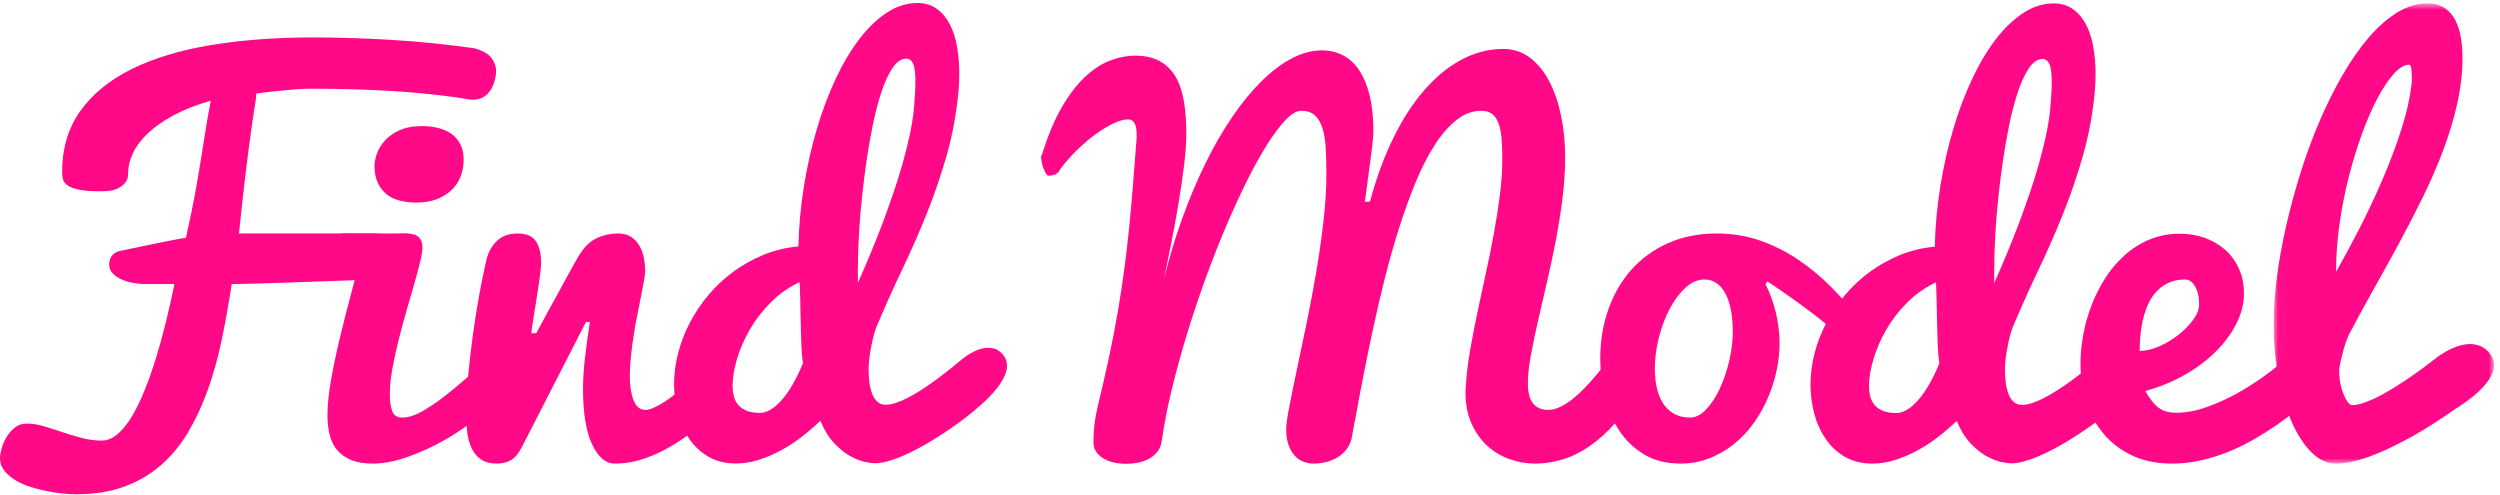
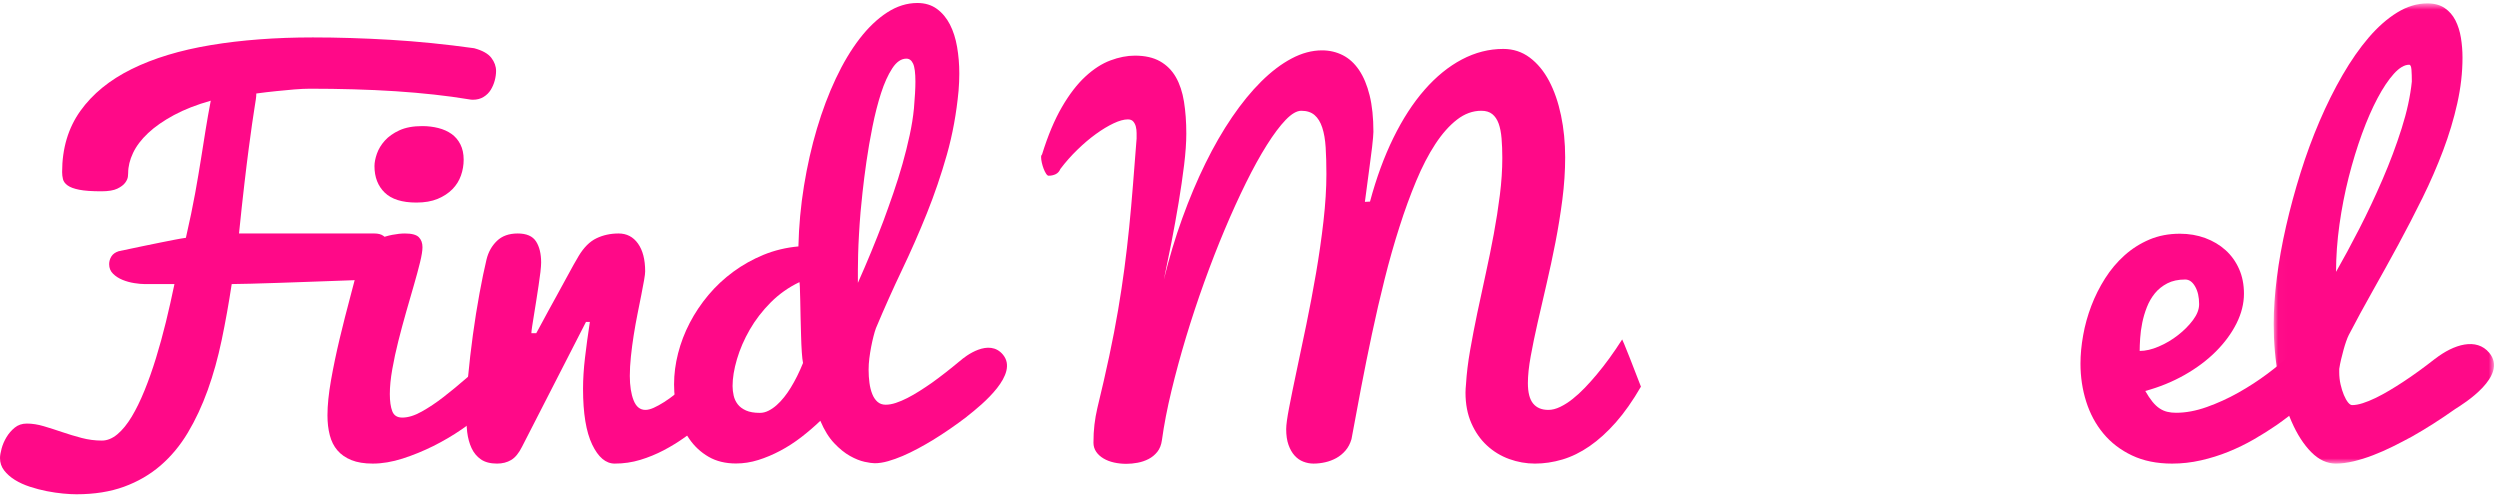
<svg xmlns="http://www.w3.org/2000/svg" xmlns:xlink="http://www.w3.org/1999/xlink" width="273px" height="54px" viewBox="0 0 273 54" version="1.1">
  <title>logo</title>
  <desc>Created with Sketch.</desc>
  <defs>
    <polygon id="path-1" points="24.076 51.072 24.076 0.818 0.02 0.818 0.02 51.072" />
  </defs>
  <g id="Page-1" stroke="none" stroke-width="1" fill="none" fill-rule="evenodd">
    <g id="desktop" transform="translate(-576, -191)">
      <g id="about_section" transform="translate(0, 60)">
        <g id="Group-9" transform="translate(383, 130)">
          <g id="eye_catch" transform="translate(193, 0)">
            <g id="logo">
              <path d="M13.995,19.901 C13.995,19.937 13.985,20.059 13.969,20.267 C13.95,20.477 13.853,20.704 13.675,20.948 C13.498,21.192 13.209,21.41 12.81,21.602 C12.412,21.795 11.83,21.89 11.068,21.89 C10.039,21.89 9.237,21.835 8.66,21.721 C8.084,21.608 7.658,21.45 7.383,21.249 C7.108,21.049 6.939,20.822 6.877,20.568 C6.815,20.316 6.784,20.059 6.784,19.797 C6.784,17.197 7.451,14.967 8.78,13.109 C10.11,11.25 11.978,9.728 14.381,8.541 C16.784,7.356 19.666,6.482 23.028,5.924 C26.389,5.366 30.101,5.087 34.162,5.087 C36.858,5.087 39.684,5.175 42.636,5.347 C45.589,5.524 48.636,5.829 51.774,6.265 C52.68,6.509 53.305,6.858 53.651,7.312 C53.998,7.766 54.171,8.245 54.171,8.751 C54.171,9.083 54.121,9.432 54.024,9.798 C53.925,10.164 53.779,10.506 53.585,10.819 C53.39,11.132 53.128,11.39 52.8,11.59 C52.471,11.792 52.085,11.891 51.642,11.891 C51.571,11.891 51.496,11.887 51.417,11.879 C51.336,11.87 51.252,11.857 51.163,11.84 C50.01,11.647 48.76,11.477 47.412,11.329 C46.064,11.181 44.653,11.059 43.182,10.962 C41.709,10.867 40.188,10.798 38.619,10.754 C37.048,10.71 35.456,10.687 33.843,10.687 C33.364,10.687 32.791,10.714 32.128,10.767 C31.462,10.819 30.817,10.88 30.198,10.949 C29.488,11.019 28.753,11.107 27.989,11.21 C27.989,11.403 27.972,11.622 27.935,11.866 C27.9,12.11 27.848,12.45 27.776,12.886 C27.706,13.322 27.621,13.881 27.524,14.561 C27.427,15.243 27.307,16.119 27.165,17.192 C27.022,18.265 26.863,19.561 26.686,21.079 C26.508,22.598 26.314,24.403 26.1,26.496 L40.867,26.496 C41.292,26.496 41.62,26.58 41.851,26.746 C42.081,26.912 42.25,27.122 42.356,27.374 C42.463,27.627 42.525,27.897 42.543,28.185 C42.56,28.473 42.57,28.748 42.57,29.011 C42.57,29.847 42.383,30.476 42.011,30.894 C41.639,31.314 41.257,31.522 40.867,31.522 C40.743,31.522 40.335,31.535 39.643,31.562 C38.952,31.588 38.109,31.619 37.116,31.653 C36.121,31.689 35.031,31.728 33.843,31.77 C32.654,31.815 31.506,31.855 30.398,31.89 C29.289,31.924 28.277,31.955 27.365,31.981 C26.45,32.006 25.763,32.02 25.303,32.02 C24.983,34.132 24.619,36.165 24.211,38.119 C23.804,40.073 23.294,41.901 22.683,43.601 C22.07,45.303 21.347,46.852 20.513,48.247 C19.679,49.643 18.686,50.838 17.534,51.833 C16.38,52.828 15.05,53.6 13.543,54.15 C12.036,54.7 10.304,54.974 8.355,54.974 C7.946,54.974 7.457,54.949 6.892,54.896 C6.323,54.843 5.729,54.756 5.108,54.634 C4.488,54.512 3.871,54.35 3.26,54.15 C2.647,53.949 2.102,53.701 1.623,53.404 C1.144,53.106 0.754,52.763 0.453,52.371 C0.15,51.978 0,51.528 0,51.022 C0,50.76 0.058,50.416 0.173,49.988 C0.287,49.561 0.466,49.147 0.706,48.745 C0.946,48.344 1.247,47.995 1.61,47.697 C1.974,47.401 2.413,47.254 2.927,47.254 C3.512,47.254 4.129,47.348 4.776,47.541 C5.423,47.733 6.093,47.945 6.784,48.182 C7.476,48.418 8.186,48.632 8.913,48.823 C9.641,49.015 10.376,49.111 11.122,49.111 C11.706,49.111 12.274,48.88 12.825,48.418 C13.374,47.956 13.892,47.318 14.381,46.507 C14.868,45.696 15.333,44.745 15.777,43.654 C16.221,42.564 16.638,41.386 17.028,40.121 C17.418,38.856 17.781,37.534 18.119,36.156 C18.455,34.777 18.766,33.399 19.05,32.02 L15.777,32.02 C15.476,32.02 15.104,31.985 14.66,31.915 C14.216,31.846 13.791,31.728 13.382,31.562 C12.975,31.396 12.629,31.173 12.346,30.894 C12.061,30.615 11.92,30.266 11.92,29.847 C11.92,29.551 11.999,29.271 12.158,29.011 C12.318,28.748 12.585,28.555 12.957,28.434 C13.95,28.225 14.819,28.042 15.564,27.885 C16.309,27.727 16.97,27.593 17.547,27.479 C18.123,27.366 18.634,27.265 19.076,27.177 C19.52,27.09 19.929,27.021 20.3,26.968 C20.726,25.101 21.062,23.478 21.312,22.099 C21.56,20.721 21.772,19.469 21.95,18.344 C22.127,17.218 22.295,16.158 22.456,15.163 C22.615,14.168 22.801,13.114 23.015,11.996 C21.471,12.433 20.133,12.956 18.996,13.567 C17.862,14.178 16.921,14.832 16.176,15.53 C15.432,16.228 14.883,16.953 14.528,17.703 C14.173,18.453 13.995,19.185 13.995,19.901" id="Fill-1" fill="#FF0988" />
              <path d="M40.893,19.142 C40.893,18.74 40.982,18.287 41.159,17.782 C41.337,17.275 41.625,16.799 42.024,16.355 C42.423,15.91 42.955,15.534 43.62,15.229 C44.287,14.924 45.114,14.77 46.108,14.77 C46.729,14.77 47.315,14.841 47.865,14.981 C48.414,15.12 48.893,15.334 49.301,15.622 C49.709,15.91 50.032,16.288 50.272,16.76 C50.511,17.231 50.632,17.791 50.632,18.435 C50.632,19.029 50.534,19.604 50.338,20.163 C50.143,20.72 49.834,21.22 49.409,21.655 C48.981,22.09 48.445,22.445 47.798,22.715 C47.15,22.986 46.374,23.12 45.47,23.12 C43.909,23.12 42.757,22.759 42.012,22.035 C41.267,21.311 40.893,20.346 40.893,19.142 L40.893,19.142 Z M52.786,46.049 C52.148,46.624 51.354,47.24 50.406,47.894 C49.456,48.547 48.432,49.15 47.332,49.701 C46.232,50.25 45.111,50.707 43.967,51.075 C42.823,51.441 41.737,51.624 40.707,51.624 C39.784,51.624 39.008,51.498 38.38,51.245 C37.75,50.992 37.239,50.638 36.85,50.184 C36.458,49.73 36.18,49.177 36.012,48.522 C35.842,47.868 35.759,47.148 35.759,46.363 C35.759,45.264 35.888,43.987 36.145,42.528 C36.402,41.072 36.717,39.561 37.088,38.001 C37.462,36.439 37.856,34.881 38.273,33.328 C38.689,31.775 39.057,30.345 39.377,29.036 C39.501,28.582 39.749,28.195 40.122,27.871 C40.494,27.548 40.916,27.287 41.386,27.085 C41.855,26.885 42.344,26.737 42.848,26.642 C43.354,26.545 43.81,26.497 44.219,26.497 C44.964,26.497 45.47,26.633 45.736,26.903 C46.002,27.173 46.134,27.535 46.134,27.989 C46.134,28.373 46.046,28.928 45.868,29.651 C45.691,30.376 45.47,31.196 45.204,32.111 C44.938,33.028 44.654,34.013 44.352,35.069 C44.051,36.125 43.767,37.181 43.501,38.236 C43.236,39.292 43.012,40.322 42.836,41.324 C42.658,42.327 42.57,43.231 42.57,44.033 C42.57,44.819 42.658,45.443 42.836,45.905 C43.012,46.367 43.376,46.599 43.927,46.599 C44.565,46.599 45.274,46.381 46.054,45.944 C46.836,45.508 47.625,44.981 48.424,44.361 C49.221,43.741 50.002,43.1 50.765,42.438 C51.527,41.774 52.202,41.207 52.786,40.736 L52.786,46.049 Z" id="Fill-3" fill="#FF0988" />
              <path d="M50.897,46.154 C50.897,45.003 50.967,43.671 51.11,42.162 C51.252,40.653 51.43,39.117 51.642,37.556 C51.855,35.995 52.095,34.489 52.361,33.04 C52.627,31.592 52.883,30.354 53.131,29.324 C53.327,28.521 53.703,27.85 54.262,27.309 C54.821,26.767 55.58,26.496 56.537,26.496 C57.495,26.496 58.16,26.785 58.534,27.361 C58.905,27.937 59.092,28.705 59.092,29.664 C59.092,29.925 59.064,30.279 59.013,30.724 C58.959,31.169 58.891,31.657 58.812,32.19 C58.732,32.723 58.648,33.273 58.559,33.838 C58.47,34.406 58.387,34.929 58.307,35.41 C58.227,35.889 58.16,36.308 58.107,36.665 C58.055,37.023 58.028,37.264 58.028,37.385 L58.559,37.385 C58.666,37.192 58.835,36.884 59.064,36.457 C59.296,36.03 59.562,35.536 59.863,34.977 C60.165,34.42 60.489,33.83 60.834,33.21 C61.18,32.592 61.504,31.997 61.806,31.43 C62.107,30.865 62.382,30.362 62.63,29.925 C62.878,29.49 63.065,29.167 63.189,28.957 C63.757,28.015 64.403,27.37 65.132,27.021 C65.859,26.672 66.665,26.496 67.552,26.496 C68.439,26.496 69.144,26.863 69.668,27.596 C70.19,28.328 70.452,29.341 70.452,30.633 C70.452,30.825 70.413,31.148 70.333,31.6 C70.254,32.054 70.151,32.596 70.027,33.224 C69.901,33.851 69.765,34.542 69.614,35.292 C69.464,36.042 69.327,36.809 69.202,37.595 C69.077,38.38 68.976,39.157 68.896,39.924 C68.815,40.691 68.776,41.399 68.776,42.045 C68.776,43.127 68.914,44.016 69.189,44.715 C69.464,45.412 69.893,45.761 70.479,45.761 C70.745,45.761 71.051,45.682 71.396,45.526 C71.743,45.368 72.116,45.163 72.515,44.91 C72.914,44.658 73.32,44.366 73.739,44.034 C74.154,43.702 74.567,43.362 74.976,43.013 C75.915,42.193 76.9,41.269 77.928,40.239 L78.382,46.1 L77.05,47.096 C76.324,47.638 75.583,48.178 74.829,48.719 C74.075,49.26 73.291,49.744 72.474,50.171 C71.658,50.599 70.807,50.948 69.92,51.217 C69.032,51.488 68.103,51.624 67.126,51.624 C66.15,51.624 65.33,50.931 64.665,49.542 C64.001,48.157 63.668,46.128 63.668,43.458 C63.668,42.41 63.738,41.282 63.881,40.069 C64.023,38.856 64.199,37.551 64.413,36.156 L63.988,36.156 L57.016,49.765 C56.661,50.482 56.262,50.969 55.819,51.231 C55.376,51.494 54.862,51.624 54.277,51.624 C53.548,51.624 52.964,51.472 52.52,51.167 C52.076,50.86 51.735,50.45 51.495,49.935 C51.256,49.42 51.097,48.836 51.017,48.182 C50.937,47.527 50.897,46.852 50.897,46.154" id="Fill-5" fill="#FF0988" />
              <path d="M126.883,49.059 C126.812,49.582 126.644,50.011 126.378,50.342 C126.111,50.674 125.792,50.935 125.42,51.127 C125.046,51.319 124.648,51.454 124.222,51.532 C123.797,51.611 123.388,51.649 122.998,51.649 C122.537,51.649 122.09,51.603 121.655,51.507 C121.221,51.41 120.834,51.263 120.498,51.061 C120.16,50.861 119.895,50.616 119.7,50.328 C119.505,50.04 119.406,49.712 119.406,49.347 C119.406,48.632 119.441,47.972 119.513,47.371 C119.584,46.768 119.691,46.163 119.833,45.551 C120.329,43.511 120.764,41.613 121.136,39.858 C121.508,38.105 121.828,36.443 122.094,34.872 C122.36,33.302 122.591,31.78 122.786,30.305 C122.98,28.832 123.153,27.348 123.304,25.856 C123.454,24.364 123.592,22.824 123.717,21.236 C123.841,19.648 123.974,17.947 124.117,16.133 L124.117,15.53 C124.117,15.286 124.09,15.055 124.036,14.837 C123.983,14.618 123.89,14.431 123.756,14.274 C123.624,14.116 123.423,14.038 123.159,14.038 C122.732,14.038 122.214,14.181 121.602,14.469 C120.99,14.759 120.347,15.146 119.672,15.635 C118.997,16.123 118.324,16.695 117.651,17.35 C116.976,18.003 116.356,18.706 115.789,19.456 C115.681,19.718 115.514,19.905 115.283,20.019 C115.052,20.132 114.796,20.189 114.511,20.189 C114.422,20.189 114.329,20.115 114.232,19.967 C114.135,19.817 114.046,19.64 113.966,19.43 C113.886,19.22 113.819,18.998 113.766,18.763 C113.712,18.527 113.687,18.313 113.687,18.121 C113.687,18.016 113.722,17.93 113.793,17.86 C114.431,15.801 115.155,14.078 115.962,12.691 C116.767,11.302 117.62,10.195 118.516,9.366 C119.41,8.537 120.324,7.948 121.256,7.599 C122.187,7.25 123.078,7.076 123.93,7.076 C125.03,7.076 125.943,7.282 126.669,7.691 C127.397,8.102 127.973,8.677 128.401,9.419 C128.826,10.161 129.122,11.054 129.291,12.101 C129.458,13.147 129.545,14.309 129.545,15.583 C129.545,16.56 129.464,17.702 129.305,19.012 C129.145,20.32 128.944,21.694 128.705,23.133 C128.465,24.573 128.205,26.018 127.922,27.464 C127.637,28.914 127.362,30.265 127.096,31.522 C127.662,29.202 128.333,26.972 129.105,24.835 C129.877,22.698 130.719,20.7 131.632,18.842 C132.545,16.982 133.517,15.299 134.545,13.79 C135.573,12.281 136.634,10.985 137.724,9.903 C138.817,8.821 139.919,7.983 141.038,7.391 C142.155,6.797 143.264,6.5 144.364,6.5 C145.179,6.5 145.933,6.675 146.625,7.024 C147.316,7.373 147.91,7.914 148.406,8.646 C148.904,9.379 149.29,10.304 149.565,11.42 C149.839,12.538 149.977,13.864 149.977,15.4 C149.977,15.539 149.965,15.757 149.936,16.054 C149.911,16.35 149.874,16.69 149.831,17.075 C149.787,17.459 149.733,17.873 149.671,18.317 C149.61,18.763 149.552,19.204 149.498,19.64 C149.356,20.687 149.205,21.82 149.046,23.042 L149.604,23.016 C150.297,20.433 151.148,18.113 152.159,16.054 C153.169,13.996 154.304,12.245 155.564,10.806 C156.824,9.366 158.18,8.263 159.635,7.495 C161.089,6.728 162.597,6.343 164.158,6.343 C165.24,6.343 166.202,6.657 167.045,7.284 C167.887,7.914 168.591,8.764 169.159,9.837 C169.727,10.911 170.162,12.166 170.464,13.607 C170.765,15.046 170.916,16.569 170.916,18.173 C170.916,19.675 170.814,21.215 170.61,22.793 C170.406,24.373 170.153,25.934 169.852,27.479 C169.551,29.023 169.226,30.536 168.88,32.02 C168.535,33.503 168.211,34.908 167.909,36.234 C167.608,37.56 167.355,38.786 167.152,39.911 C166.947,41.037 166.845,42.01 166.845,42.829 C166.845,43.86 167.036,44.605 167.418,45.067 C167.798,45.53 168.353,45.761 169.08,45.761 C169.487,45.761 169.918,45.652 170.37,45.434 C170.823,45.215 171.275,44.929 171.727,44.57 C172.18,44.212 172.627,43.803 173.071,43.341 C173.514,42.878 173.94,42.401 174.347,41.914 C175.288,40.797 176.219,39.514 177.142,38.066 C177.142,38.083 177.221,38.268 177.382,38.616 C177.505,38.913 177.708,39.419 177.993,40.134 C178.277,40.85 178.676,41.88 179.19,43.222 C178.302,44.759 177.389,46.058 176.45,47.123 C175.509,48.187 174.551,49.055 173.577,49.726 C172.6,50.399 171.611,50.882 170.61,51.179 C169.607,51.477 168.609,51.624 167.617,51.624 C166.659,51.624 165.723,51.458 164.809,51.127 C163.896,50.796 163.084,50.303 162.375,49.647 C161.666,48.993 161.098,48.182 160.673,47.213 C160.247,46.245 160.033,45.133 160.033,43.876 C160.033,43.737 160.038,43.589 160.048,43.431 C160.056,43.275 160.069,43.118 160.087,42.96 C160.157,41.792 160.308,40.548 160.54,39.23 C160.77,37.913 161.033,36.557 161.324,35.161 C161.617,33.764 161.923,32.342 162.242,30.894 C162.561,29.446 162.854,28.002 163.12,26.562 C163.387,25.123 163.609,23.701 163.785,22.297 C163.962,20.891 164.052,19.544 164.052,18.252 C164.052,17.467 164.024,16.756 163.971,16.119 C163.919,15.482 163.812,14.942 163.653,14.496 C163.492,14.051 163.262,13.706 162.96,13.462 C162.659,13.219 162.259,13.096 161.764,13.096 C160.822,13.096 159.937,13.419 159.103,14.065 C158.269,14.71 157.48,15.599 156.735,16.734 C155.991,17.869 155.294,19.212 154.647,20.765 C153.999,22.318 153.386,23.997 152.812,25.804 C152.234,27.609 151.697,29.502 151.201,31.484 C150.704,33.464 150.243,35.458 149.818,37.463 C149.393,39.472 148.993,41.452 148.619,43.405 C148.247,45.36 147.902,47.21 147.582,48.955 C147.44,49.443 147.223,49.857 146.93,50.197 C146.639,50.538 146.3,50.813 145.92,51.023 C145.539,51.231 145.134,51.385 144.709,51.479 C144.284,51.576 143.858,51.624 143.431,51.624 C143.06,51.624 142.692,51.555 142.328,51.414 C141.963,51.275 141.645,51.052 141.37,50.747 C141.095,50.443 140.873,50.054 140.705,49.582 C140.536,49.111 140.452,48.535 140.452,47.855 C140.452,47.402 140.559,46.621 140.772,45.513 C140.984,44.404 141.255,43.078 141.583,41.533 C141.911,39.989 142.264,38.297 142.648,36.457 C143.028,34.615 143.383,32.739 143.712,30.828 C144.039,28.918 144.31,27.029 144.523,25.163 C144.735,23.295 144.843,21.576 144.843,20.006 C144.843,18.924 144.814,17.956 144.763,17.1 C144.709,16.245 144.585,15.521 144.389,14.929 C144.194,14.335 143.916,13.881 143.552,13.567 C143.187,13.254 142.704,13.096 142.101,13.096 C141.605,13.096 141.038,13.427 140.398,14.09 C139.76,14.753 139.072,15.671 138.337,16.839 C137.6,18.008 136.843,19.382 136.062,20.962 C135.282,22.54 134.506,24.246 133.734,26.079 C132.962,27.91 132.218,29.826 131.5,31.823 C130.781,33.821 130.119,35.819 129.516,37.818 C128.915,39.816 128.382,41.769 127.922,43.681 C127.459,45.591 127.113,47.384 126.883,49.059" id="Fill-7" fill="#FF0988" />
-               <path d="M184.565,46.599 C185.168,46.599 185.753,46.298 186.321,45.696 C186.887,45.094 187.385,44.335 187.81,43.419 C188.237,42.503 188.578,41.491 188.836,40.382 C189.092,39.275 189.22,38.215 189.22,37.203 C189.22,36.399 189.158,35.653 189.034,34.965 C188.91,34.274 188.724,33.677 188.475,33.171 C188.227,32.666 187.909,32.265 187.517,31.967 C187.127,31.671 186.658,31.523 186.107,31.523 C185.38,31.523 184.689,31.828 184.032,32.439 C183.377,33.049 182.8,33.831 182.302,34.78 C181.807,35.733 181.416,36.783 181.133,37.935 C180.848,39.086 180.708,40.196 180.708,41.259 C180.708,41.992 180.778,42.682 180.919,43.327 C181.062,43.973 181.282,44.536 181.585,45.015 C181.887,45.496 182.286,45.88 182.781,46.168 C183.279,46.454 183.873,46.599 184.565,46.599 L184.565,46.599 Z M192.786,32.02 C193.3,33.032 193.686,34.1 193.943,35.226 C194.2,36.352 194.329,37.43 194.329,38.458 C194.329,39.488 194.214,40.526 193.983,41.574 C193.752,42.62 193.421,43.632 192.986,44.609 C192.552,45.588 192.019,46.503 191.39,47.358 C190.76,48.213 190.041,48.954 189.234,49.582 C188.427,50.211 187.544,50.707 186.586,51.075 C185.628,51.441 184.608,51.624 183.526,51.624 C181.967,51.624 180.631,51.289 179.523,50.616 C178.414,49.945 177.506,49.068 176.796,47.986 C176.086,46.904 175.567,45.683 175.239,44.323 C174.911,42.961 174.747,41.583 174.747,40.186 C174.747,38.267 175.039,36.474 175.625,34.808 C176.21,33.141 177.048,31.693 178.14,30.462 C179.23,29.232 180.565,28.264 182.143,27.557 C183.722,26.85 185.496,26.497 187.465,26.497 C189.15,26.497 190.727,26.755 192.201,27.27 C193.673,27.783 195.052,28.474 196.338,29.337 C197.624,30.201 198.822,31.191 199.929,32.309 C201.039,33.425 202.071,34.576 203.029,35.764 L202.524,39.454 C202.045,38.825 201.397,38.144 200.581,37.411 C199.766,36.678 198.901,35.964 197.988,35.266 C197.073,34.568 196.173,33.909 195.287,33.289 C194.399,32.671 193.638,32.151 193,31.731 L192.786,32.02 Z" id="Fill-9" fill="#FF0988" />
-               <path d="M223.889,12.861 C223.994,11.639 224.048,10.67 224.048,9.955 C224.048,9.013 223.964,8.36 223.796,7.992 C223.626,7.627 223.383,7.442 223.063,7.442 C222.495,7.442 221.981,7.797 221.521,8.503 C221.059,9.209 220.651,10.113 220.297,11.211 C219.942,12.311 219.632,13.524 219.365,14.85 C219.099,16.176 218.878,17.459 218.7,18.697 C218.523,19.937 218.381,21.052 218.275,22.047 C218.168,23.042 218.098,23.749 218.061,24.167 C217.99,25.022 217.932,25.848 217.889,26.641 C217.844,27.435 217.813,28.159 217.796,28.813 C217.778,29.467 217.769,30.04 217.769,30.528 L217.769,31.654 L217.769,31.915 C218.779,29.647 219.712,27.387 220.563,25.136 C220.916,24.176 221.277,23.169 221.64,22.114 C222.003,21.058 222.336,19.998 222.638,18.933 C222.939,17.869 223.201,16.822 223.422,15.793 C223.645,14.763 223.799,13.786 223.889,12.861 L223.889,12.861 Z M211.382,31.837 C210.213,32.396 209.171,33.132 208.258,34.048 C207.344,34.964 206.58,35.954 205.969,37.019 C205.357,38.083 204.892,39.157 204.573,40.239 C204.254,41.321 204.094,42.298 204.094,43.17 C204.094,43.52 204.133,43.868 204.212,44.217 C204.293,44.566 204.439,44.881 204.652,45.16 C204.865,45.438 205.168,45.665 205.558,45.839 C205.948,46.014 206.452,46.101 207.073,46.101 C207.393,46.101 207.707,46.022 208.017,45.866 C208.328,45.708 208.625,45.503 208.909,45.251 C209.193,44.998 209.464,44.711 209.722,44.387 C209.978,44.065 210.213,43.729 210.426,43.38 C210.922,42.578 211.374,41.669 211.782,40.657 C211.731,40.413 211.685,40.025 211.65,39.493 C211.615,38.959 211.588,38.367 211.57,37.713 C211.552,37.059 211.535,36.382 211.516,35.683 C211.499,34.987 211.485,34.349 211.477,33.773 C211.467,33.197 211.455,32.726 211.436,32.361 C211.419,31.993 211.401,31.82 211.382,31.837 L211.382,31.837 Z M229.688,46.494 C228.429,47.455 227.188,48.309 225.964,49.059 C225.45,49.373 224.908,49.683 224.341,49.989 C223.773,50.294 223.214,50.565 222.665,50.8 C222.115,51.036 221.578,51.227 221.054,51.376 C220.532,51.523 220.048,51.599 219.605,51.599 C219.357,51.599 218.988,51.546 218.501,51.441 C218.013,51.337 217.481,51.123 216.904,50.8 C216.328,50.477 215.75,50.011 215.175,49.399 C214.599,48.789 214.097,47.978 213.672,46.965 C213.015,47.594 212.319,48.191 211.584,48.758 C210.847,49.326 210.084,49.819 209.295,50.237 C208.506,50.656 207.707,50.992 206.9,51.244 C206.093,51.498 205.282,51.624 204.466,51.624 C203.314,51.624 202.315,51.38 201.473,50.891 C200.63,50.404 199.93,49.752 199.371,48.941 C198.813,48.13 198.394,47.21 198.12,46.18 C197.845,45.152 197.708,44.086 197.708,42.987 C197.708,41.87 197.855,40.741 198.147,39.598 C198.439,38.454 198.865,37.347 199.424,36.273 C199.982,35.2 200.662,34.188 201.459,33.237 C202.257,32.287 203.161,31.44 204.173,30.698 C205.184,29.957 206.284,29.341 207.472,28.853 C208.66,28.364 209.929,28.059 211.277,27.937 C211.331,25.704 211.535,23.496 211.89,21.315 C212.245,19.134 212.714,17.058 213.3,15.085 C213.884,13.114 214.571,11.289 215.362,9.615 C216.149,7.94 217.014,6.492 217.955,5.269 C218.895,4.05 219.898,3.094 220.961,2.404 C222.026,1.715 223.125,1.37 224.261,1.37 C225.095,1.37 225.805,1.583 226.389,2.011 C226.975,2.439 227.45,3.006 227.813,3.712 C228.176,4.42 228.439,5.239 228.598,6.173 C228.757,7.106 228.837,8.07 228.837,9.066 C228.837,9.676 228.811,10.305 228.757,10.949 C228.526,13.41 228.101,15.736 227.479,17.925 C226.859,20.115 226.131,22.249 225.298,24.324 C224.465,26.401 223.56,28.46 222.584,30.501 C221.61,32.543 220.66,34.663 219.737,36.862 C219.648,37.106 219.56,37.404 219.473,37.752 C219.382,38.102 219.3,38.482 219.219,38.89 C219.139,39.302 219.073,39.72 219.019,40.147 C218.967,40.575 218.94,40.989 218.94,41.39 C218.94,41.896 218.971,42.376 219.033,42.829 C219.095,43.284 219.197,43.69 219.339,44.047 C219.481,44.404 219.671,44.688 219.911,44.897 C220.15,45.107 220.447,45.211 220.802,45.211 C221.139,45.211 221.507,45.146 221.907,45.016 C222.306,44.885 222.726,44.706 223.17,44.479 C223.614,44.253 224.062,43.994 224.514,43.706 C224.966,43.419 225.406,43.127 225.831,42.829 C226.806,42.132 227.826,41.338 228.891,40.449 L229.688,46.494 Z" id="Fill-11" fill="#FF0988" />
              <path d="M233.652,39.323 C234.292,39.323 234.988,39.162 235.742,38.838 C236.495,38.516 237.196,38.101 237.843,37.594 C238.491,37.089 239.036,36.54 239.48,35.946 C239.923,35.352 240.145,34.778 240.145,34.219 C240.145,33.433 239.998,32.788 239.705,32.282 C239.414,31.775 239.054,31.523 238.629,31.523 C237.865,31.523 237.213,31.662 236.672,31.941 C236.132,32.221 235.679,32.584 235.315,33.027 C234.953,33.473 234.659,33.979 234.438,34.545 C234.215,35.114 234.048,35.684 233.932,36.26 C233.816,36.836 233.741,37.395 233.706,37.936 C233.67,38.477 233.652,38.939 233.652,39.323 M237.192,51.625 C235.525,51.625 234.065,51.327 232.816,50.735 C231.564,50.142 230.522,49.343 229.688,48.339 C228.854,47.336 228.23,46.176 227.813,44.858 C227.396,43.541 227.188,42.158 227.188,40.71 C227.188,39.733 227.285,38.699 227.481,37.609 C227.675,36.518 227.972,35.449 228.371,34.402 C228.771,33.355 229.271,32.357 229.874,31.405 C230.478,30.454 231.183,29.617 231.99,28.892 C232.797,28.167 233.701,27.593 234.704,27.164 C235.706,26.738 236.819,26.523 238.043,26.523 C239.036,26.523 239.958,26.681 240.81,26.994 C241.66,27.309 242.401,27.749 243.031,28.316 C243.66,28.884 244.152,29.569 244.507,30.371 C244.862,31.174 245.04,32.073 245.04,33.067 C245.04,34.149 244.769,35.23 244.229,36.312 C243.688,37.395 242.938,38.415 241.98,39.376 C241.024,40.335 239.883,41.19 238.561,41.94 C237.24,42.69 235.807,43.274 234.265,43.694 C234.531,44.165 234.793,44.556 235.05,44.871 C235.307,45.186 235.568,45.43 235.836,45.604 C236.1,45.779 236.379,45.901 236.672,45.97 C236.966,46.04 237.279,46.075 237.618,46.075 C238.681,46.075 239.804,45.867 240.983,45.447 C242.162,45.028 243.312,44.505 244.428,43.877 C245.546,43.249 246.6,42.564 247.595,41.822 C248.588,41.08 249.431,40.379 250.122,39.716 L253.554,43.222 C251.993,44.81 250.335,46.216 248.578,47.436 C247.816,47.96 246.995,48.475 246.117,48.981 C245.24,49.488 244.317,49.936 243.351,50.329 C242.385,50.721 241.382,51.035 240.343,51.27 C239.306,51.507 238.256,51.625 237.192,51.625" id="Fill-13" fill="#FF0988" />
              <g id="Group-17" transform="translate(248.267, 0.552)">
                <mask id="mask-2" fill="white">
                  <use xlink:href="#path-1" />
                </mask>
                <g id="Clip-16" />
                <path d="M7.202,24.964 C7.452,23.193 7.788,21.469 8.213,19.794 C8.64,18.12 9.122,16.541 9.663,15.057 C10.204,13.574 10.772,12.274 11.366,11.158 C11.96,10.04 12.555,9.155 13.148,8.499 C13.743,7.846 14.297,7.518 14.812,7.518 C14.954,7.518 15.037,7.698 15.064,8.056 C15.091,8.414 15.105,8.846 15.105,9.351 C14.944,10.939 14.572,12.654 13.986,14.494 C13.402,16.336 12.71,18.181 11.912,20.029 C11.114,21.881 10.266,23.678 9.372,25.422 C8.475,27.167 7.629,28.738 6.83,30.134 C6.83,28.459 6.954,26.735 7.202,24.964 M23.563,38.978 C22.171,37.297 19.705,38.027 17.635,39.639 L17.632,39.634 C16.408,40.595 15.238,41.441 14.12,42.173 C13.641,42.488 13.144,42.797 12.63,43.103 C12.116,43.408 11.614,43.679 11.127,43.914 C10.639,44.15 10.177,44.337 9.743,44.476 C9.308,44.616 8.922,44.685 8.587,44.685 C8.445,44.685 8.292,44.585 8.133,44.385 C7.974,44.184 7.823,43.914 7.681,43.574 C7.539,43.233 7.419,42.849 7.322,42.422 C7.225,41.994 7.177,41.554 7.177,41.101 L7.177,40.733 C7.229,40.385 7.299,40.027 7.388,39.661 C7.477,39.294 7.566,38.949 7.654,38.627 C7.743,38.304 7.836,38.003 7.935,37.723 C8.032,37.445 8.125,37.217 8.213,37.043 C9.029,35.473 9.903,33.863 10.834,32.214 C11.765,30.566 12.692,28.89 13.615,27.189 C14.537,25.488 15.423,23.772 16.275,22.046 C17.126,20.318 17.875,18.595 18.524,16.876 C19.172,15.157 19.686,13.446 20.066,11.746 C20.447,10.046 20.638,8.373 20.638,6.733 C20.638,6 20.58,5.28 20.466,4.574 C20.351,3.868 20.15,3.235 19.868,2.677 C19.583,2.119 19.193,1.669 18.697,1.329 C18.2,0.989 17.57,0.818 16.808,0.818 C15.689,0.818 14.589,1.15 13.507,1.813 C12.427,2.477 11.389,3.388 10.395,4.548 C9.401,5.709 8.453,7.07 7.548,8.631 C6.644,10.193 5.806,11.872 5.034,13.669 C4.263,15.468 3.57,17.342 2.959,19.296 C2.346,21.251 1.819,23.197 1.376,25.134 C0.933,27.071 0.595,28.951 0.365,30.775 C0.135,32.598 0.02,34.286 0.02,35.839 C0.02,37.863 0.193,39.796 0.538,41.636 C0.884,43.478 1.362,45.096 1.975,46.491 C2.586,47.888 3.304,49 4.13,49.83 C4.954,50.658 5.845,51.072 6.803,51.072 C7.406,51.072 8.054,50.99 8.746,50.824 C9.437,50.658 10.146,50.436 10.874,50.156 C11.602,49.877 12.324,49.559 13.043,49.201 C13.761,48.843 14.457,48.481 15.131,48.115 C16.674,47.243 18.235,46.247 19.814,45.131 L19.813,45.127 C20.775,44.536 25.649,41.498 23.563,38.978" id="Fill-15" fill="#FF0988" mask="url(#mask-2)" />
              </g>
-               <polygon id="Fill-18" fill="#FF0988" points="44.508 29.818 37.237 29.818 37.237 26.497 44.508 26.497" />
              <path d="M93.681,31.891 L93.681,31.63 L93.681,30.503 C93.681,30.014 93.689,29.442 93.708,28.788 C93.724,28.133 93.756,27.409 93.801,26.613 C93.844,25.82 93.902,24.994 93.974,24.139 C94.009,23.72 94.08,23.012 94.187,22.018 C94.294,21.023 94.435,19.905 94.613,18.665 C94.79,17.425 95.011,16.142 95.278,14.816 C95.544,13.488 95.855,12.275 96.209,11.175 C96.564,10.074 96.973,9.172 97.435,8.464 C97.896,7.757 98.41,7.404 98.978,7.404 C99.298,7.404 99.542,7.587 99.711,7.953 C99.88,8.32 99.963,8.975 99.963,9.918 C99.963,10.635 99.911,11.603 99.804,12.825 C99.715,13.751 99.56,14.728 99.338,15.758 C99.116,16.788 98.854,17.837 98.553,18.901 C98.251,19.966 97.918,21.027 97.555,22.083 C97.19,23.14 96.831,24.148 96.477,25.108 C95.624,27.361 94.693,29.621 93.681,31.891 M86.333,43.362 C86.12,43.711 85.885,44.047 85.627,44.371 C85.371,44.694 85.1,44.982 84.816,45.235 C84.531,45.489 84.235,45.693 83.924,45.85 C83.613,46.008 83.298,46.086 82.978,46.086 C82.358,46.086 81.852,45.998 81.462,45.824 C81.071,45.649 80.77,45.422 80.557,45.144 C80.343,44.865 80.196,44.55 80.117,44.2 C80.037,43.851 79.997,43.503 79.997,43.152 C79.997,42.28 80.157,41.302 80.477,40.219 C80.795,39.137 81.262,38.063 81.873,36.997 C82.486,35.933 83.25,34.943 84.163,34.025 C85.078,33.108 86.12,32.372 87.292,31.813 C87.308,31.795 87.327,31.969 87.345,32.336 C87.362,32.703 87.376,33.175 87.385,33.751 C87.393,34.327 87.407,34.964 87.424,35.662 C87.442,36.36 87.459,37.037 87.478,37.692 C87.496,38.347 87.521,38.941 87.558,39.473 C87.593,40.005 87.638,40.394 87.691,40.638 C87.283,41.651 86.829,42.559 86.333,43.362 M109.519,39.724 C108.012,37.915 105.432,39.862 104.81,40.437 L104.808,40.429 C103.744,41.319 102.722,42.114 101.747,42.813 C101.322,43.11 100.882,43.402 100.43,43.69 C99.977,43.978 99.529,44.236 99.085,44.463 C98.641,44.69 98.22,44.869 97.821,44.999 C97.421,45.13 97.053,45.195 96.715,45.195 C96.361,45.195 96.064,45.09 95.824,44.881 C95.585,44.671 95.393,44.388 95.251,44.03 C95.108,43.673 95.007,43.267 94.945,42.813 C94.883,42.359 94.852,41.878 94.852,41.371 C94.852,40.97 94.879,40.556 94.932,40.127 C94.986,39.7 95.052,39.281 95.131,38.87 C95.211,38.46 95.296,38.081 95.385,37.731 C95.473,37.382 95.562,37.086 95.651,36.841 C96.574,34.641 97.524,32.52 98.499,30.476 C99.475,28.435 100.38,26.374 101.215,24.296 C102.049,22.218 102.776,20.084 103.398,17.893 C104.019,15.701 104.445,13.374 104.676,10.913 C104.729,10.267 104.756,9.639 104.756,9.027 C104.756,8.032 104.676,7.068 104.516,6.133 C104.356,5.2 104.095,4.379 103.73,3.671 C103.366,2.964 102.892,2.397 102.307,1.969 C101.721,1.542 101.01,1.327 100.176,1.327 C99.04,1.327 97.941,1.672 96.876,2.362 C95.81,3.053 94.808,4.008 93.867,5.229 C92.927,6.452 92.06,7.901 91.271,9.577 C90.482,11.253 89.794,13.078 89.208,15.051 C88.622,17.024 88.152,19.102 87.797,21.284 C87.442,23.468 87.238,25.675 87.186,27.91 C85.836,28.032 84.567,28.339 83.378,28.826 C82.189,29.316 81.088,29.932 80.078,30.674 C79.066,31.416 78.16,32.263 77.361,33.213 C76.563,34.166 75.884,35.178 75.325,36.251 C74.765,37.325 74.34,38.435 74.048,39.578 C73.755,40.722 73.608,41.852 73.608,42.969 C73.608,44.07 73.745,45.134 74.021,46.164 C74.296,47.196 74.713,48.116 75.271,48.928 C75.831,49.739 76.532,50.391 77.375,50.879 C78.217,51.368 79.215,51.612 80.37,51.612 C81.185,51.612 81.998,51.486 82.806,51.232 C83.613,50.98 84.411,50.643 85.202,50.223 C85.991,49.805 86.755,49.311 87.492,48.745 C88.227,48.177 88.925,47.579 89.58,46.95 C90.007,47.963 90.509,48.775 91.085,49.386 C91.661,49.998 92.239,50.464 92.816,50.788 C93.392,51.11 93.924,51.324 94.414,51.429 C94.901,51.534 95.269,51.585 95.517,51.585 C95.961,51.585 96.444,51.512 96.969,51.364 C97.491,51.215 98.028,51.022 98.579,50.788 C99.129,50.551 99.688,50.28 100.256,49.975 C100.824,49.67 101.365,49.359 101.88,49.046 C103.106,48.295 104.347,47.44 105.607,46.479 L105.49,45.584 L105.609,46.467 C107.318,45.134 111.292,41.854 109.519,39.724" id="Fill-20" fill="#FF0988" />
            </g>
          </g>
        </g>
      </g>
    </g>
  </g>
</svg>